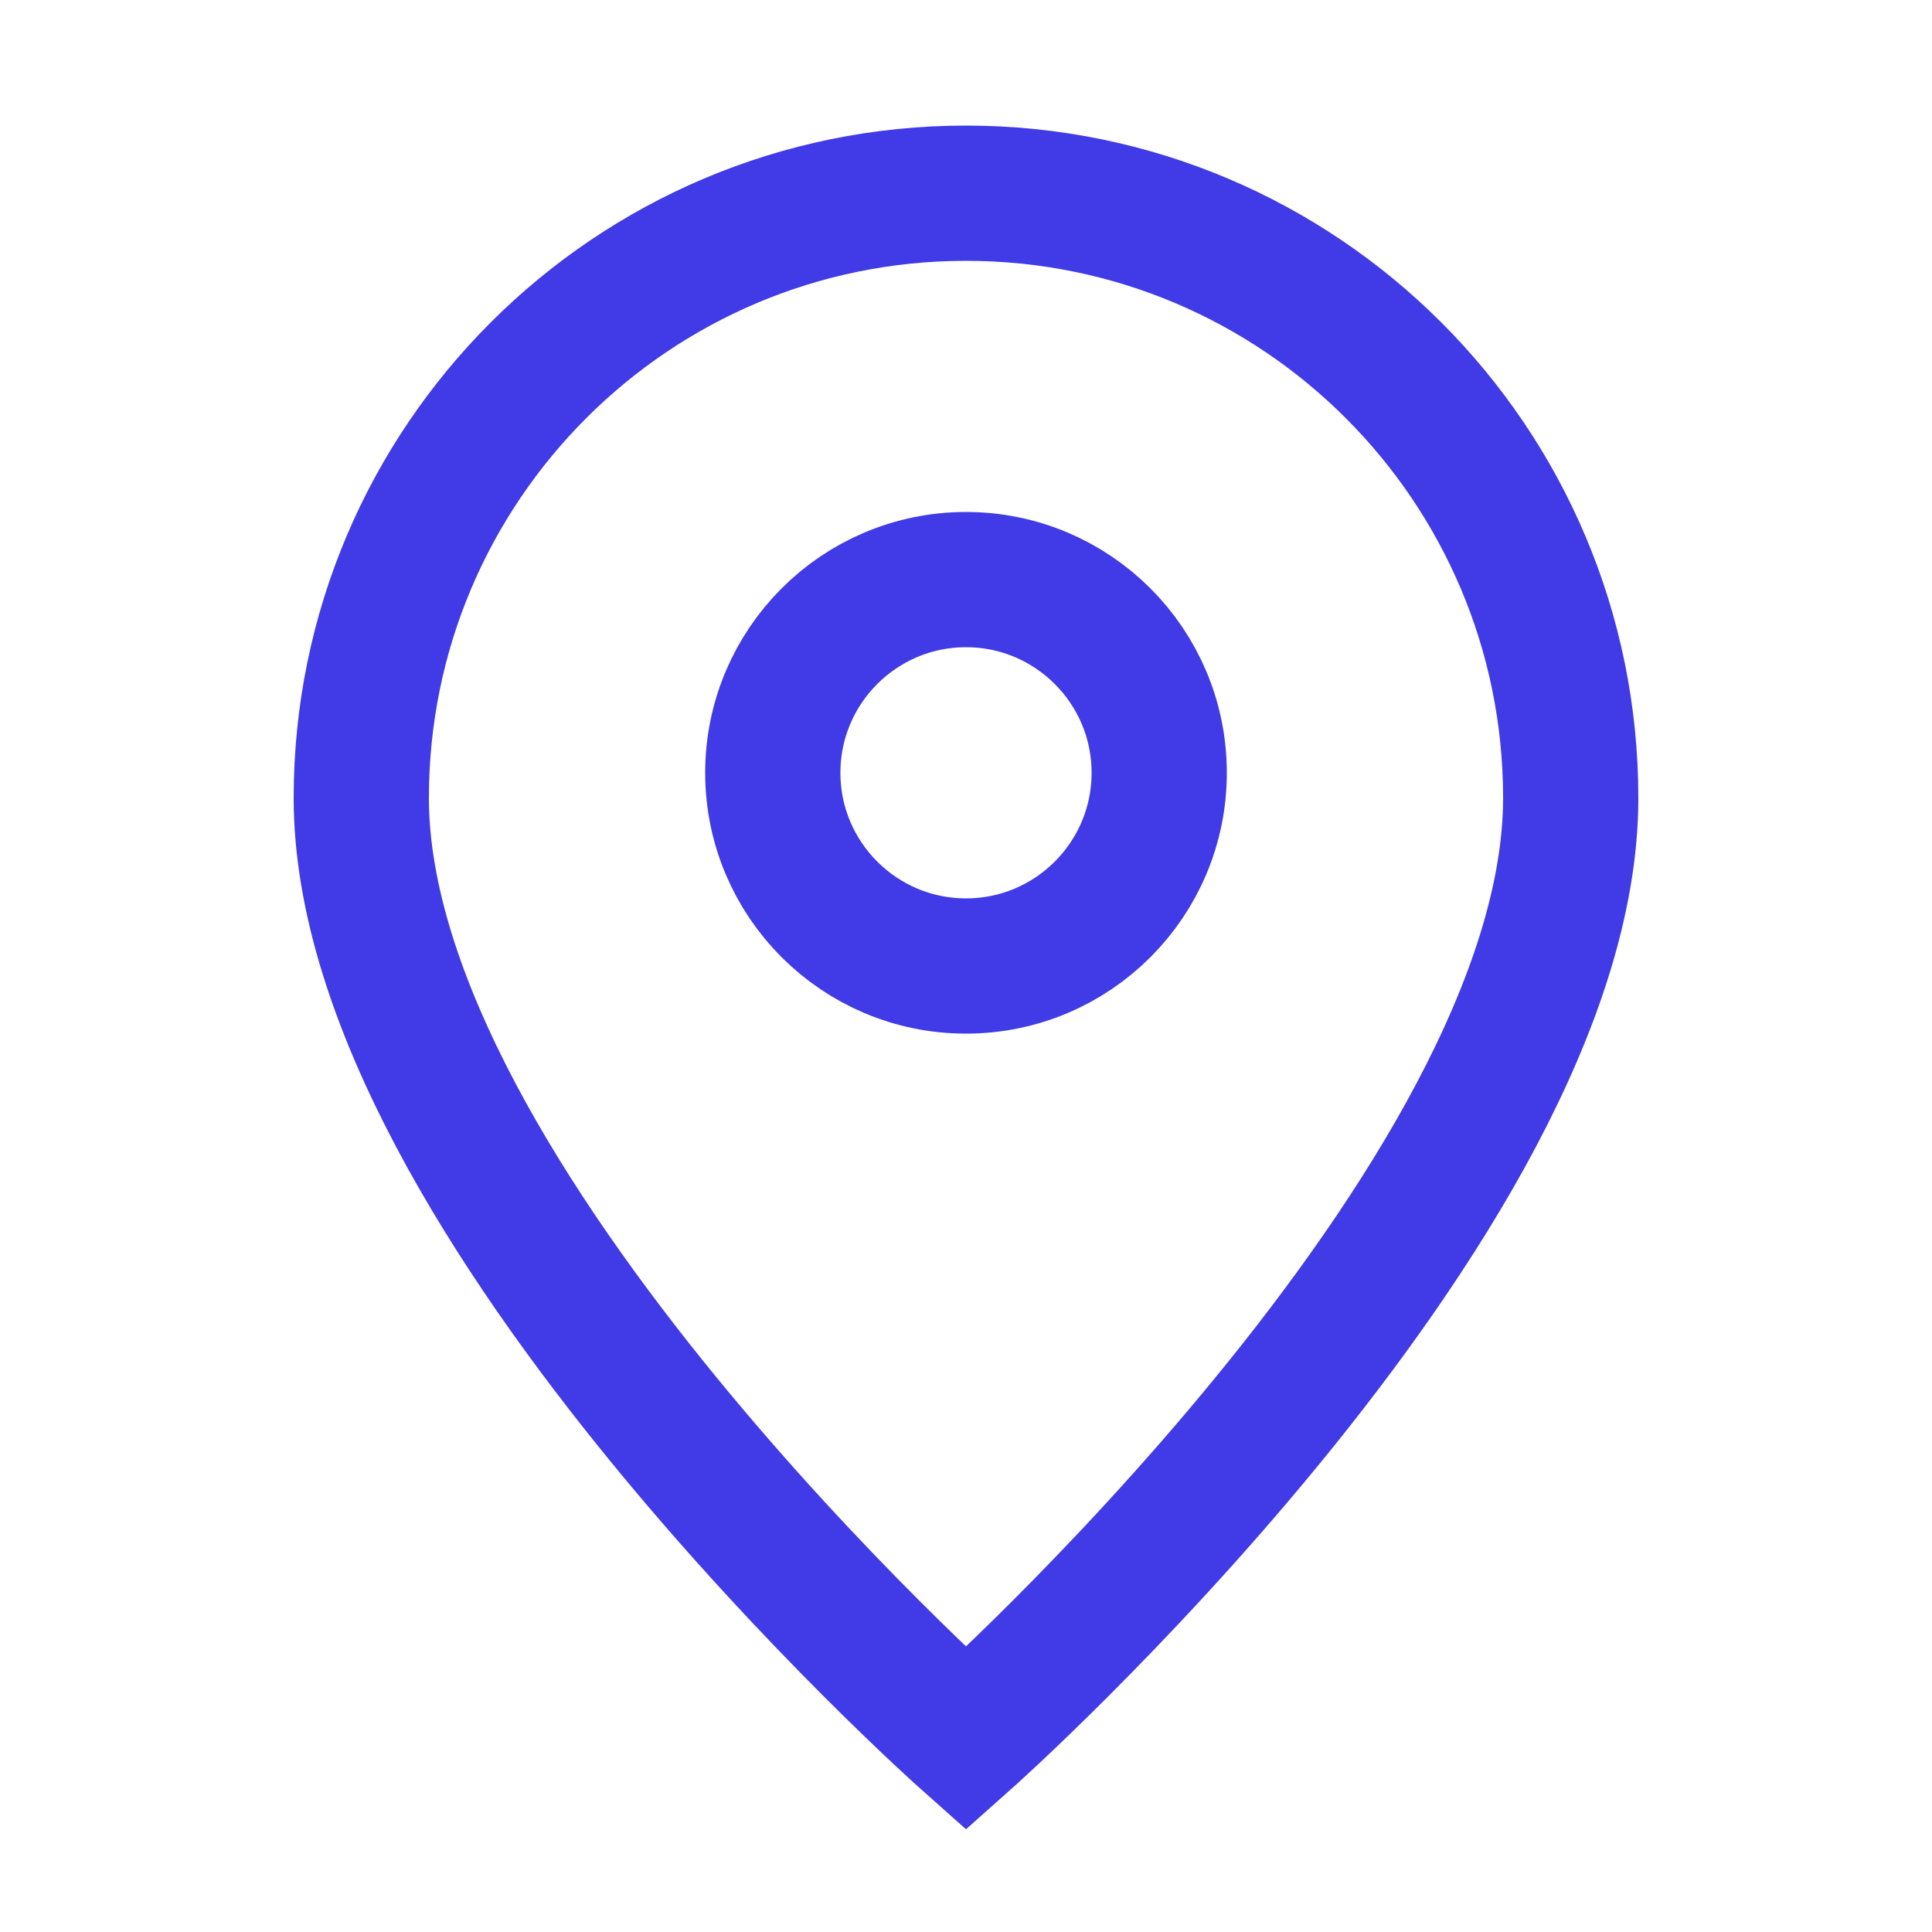
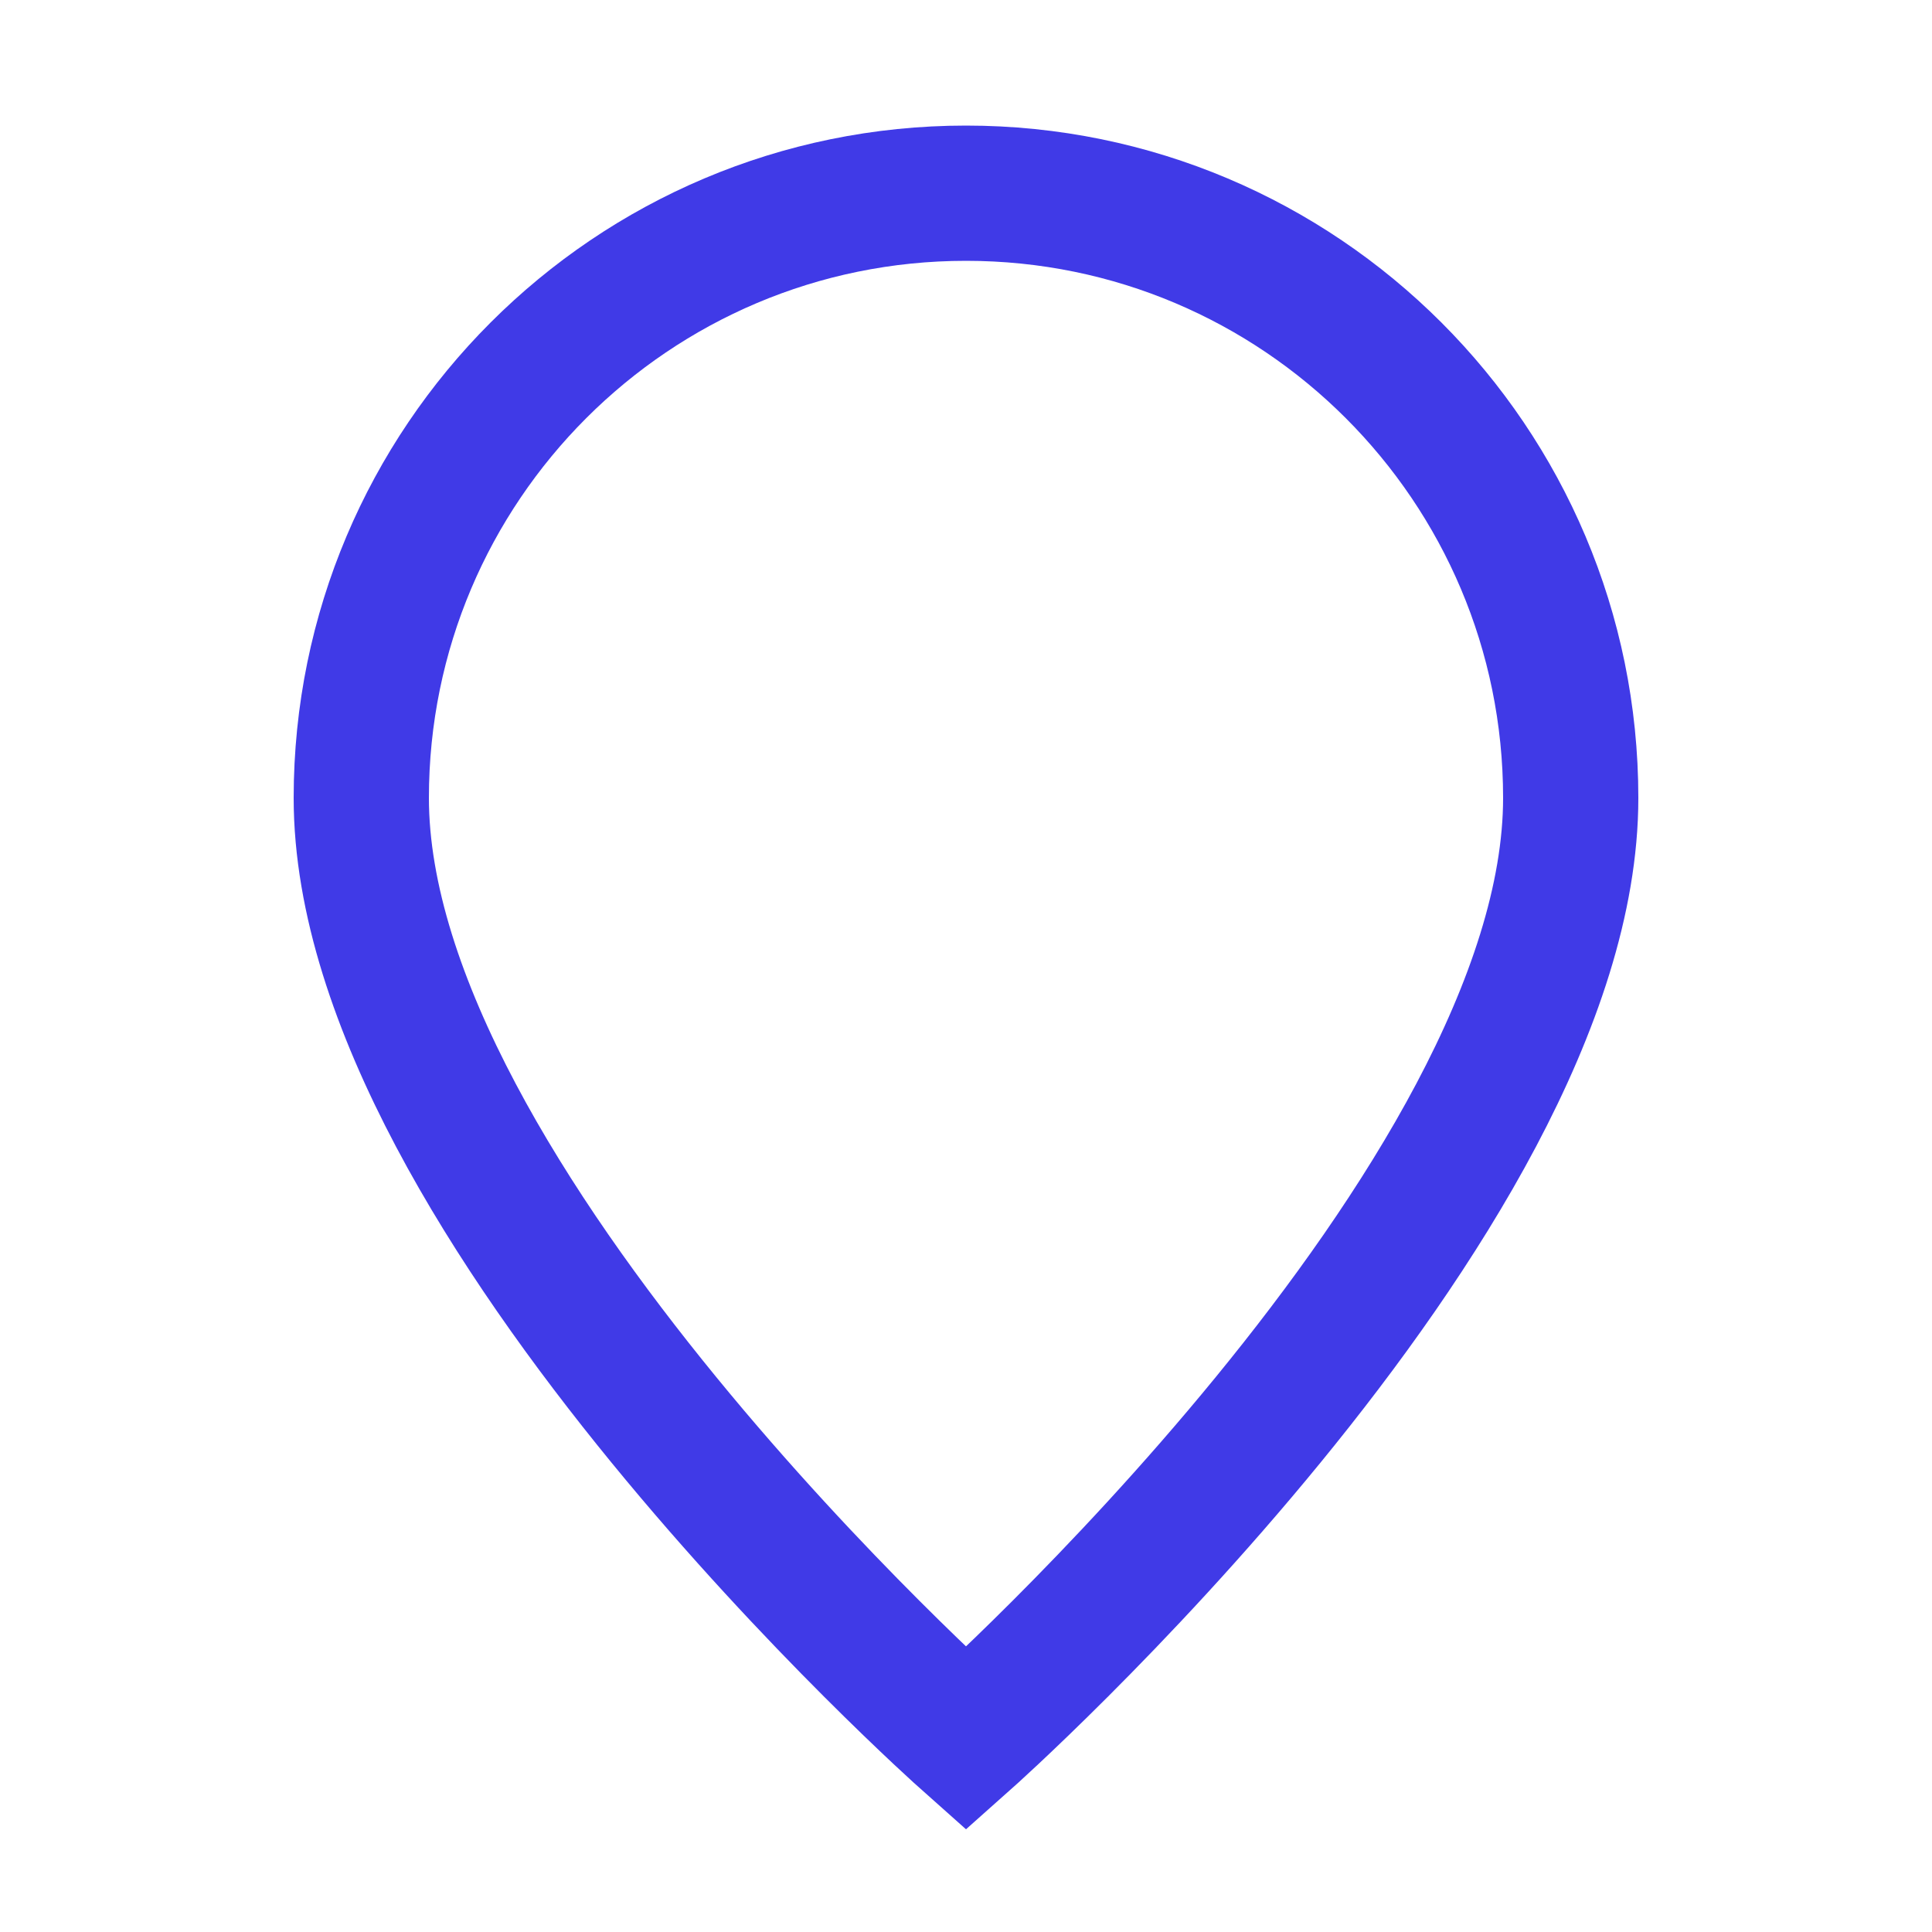
<svg xmlns="http://www.w3.org/2000/svg" width="10" height="10" viewBox="0 0 10 10" fill="none">
  <path d="M5 9C5 9 8.13 6.217 8.13 4.13C8.13 2.402 6.729 1 5 1C3.271 1 1.87 2.402 1.87 4.13C1.87 6.217 5 9 5 9Z" stroke="#403AE7" stroke-width="0.7" />
-   <path d="M6 4C6 4.552 5.552 5 5 5C4.448 5 4 4.552 4 4C4 3.448 4.448 3 5 3C5.552 3 6 3.448 6 4Z" stroke="#403AE7" stroke-width="0.7" />
</svg>